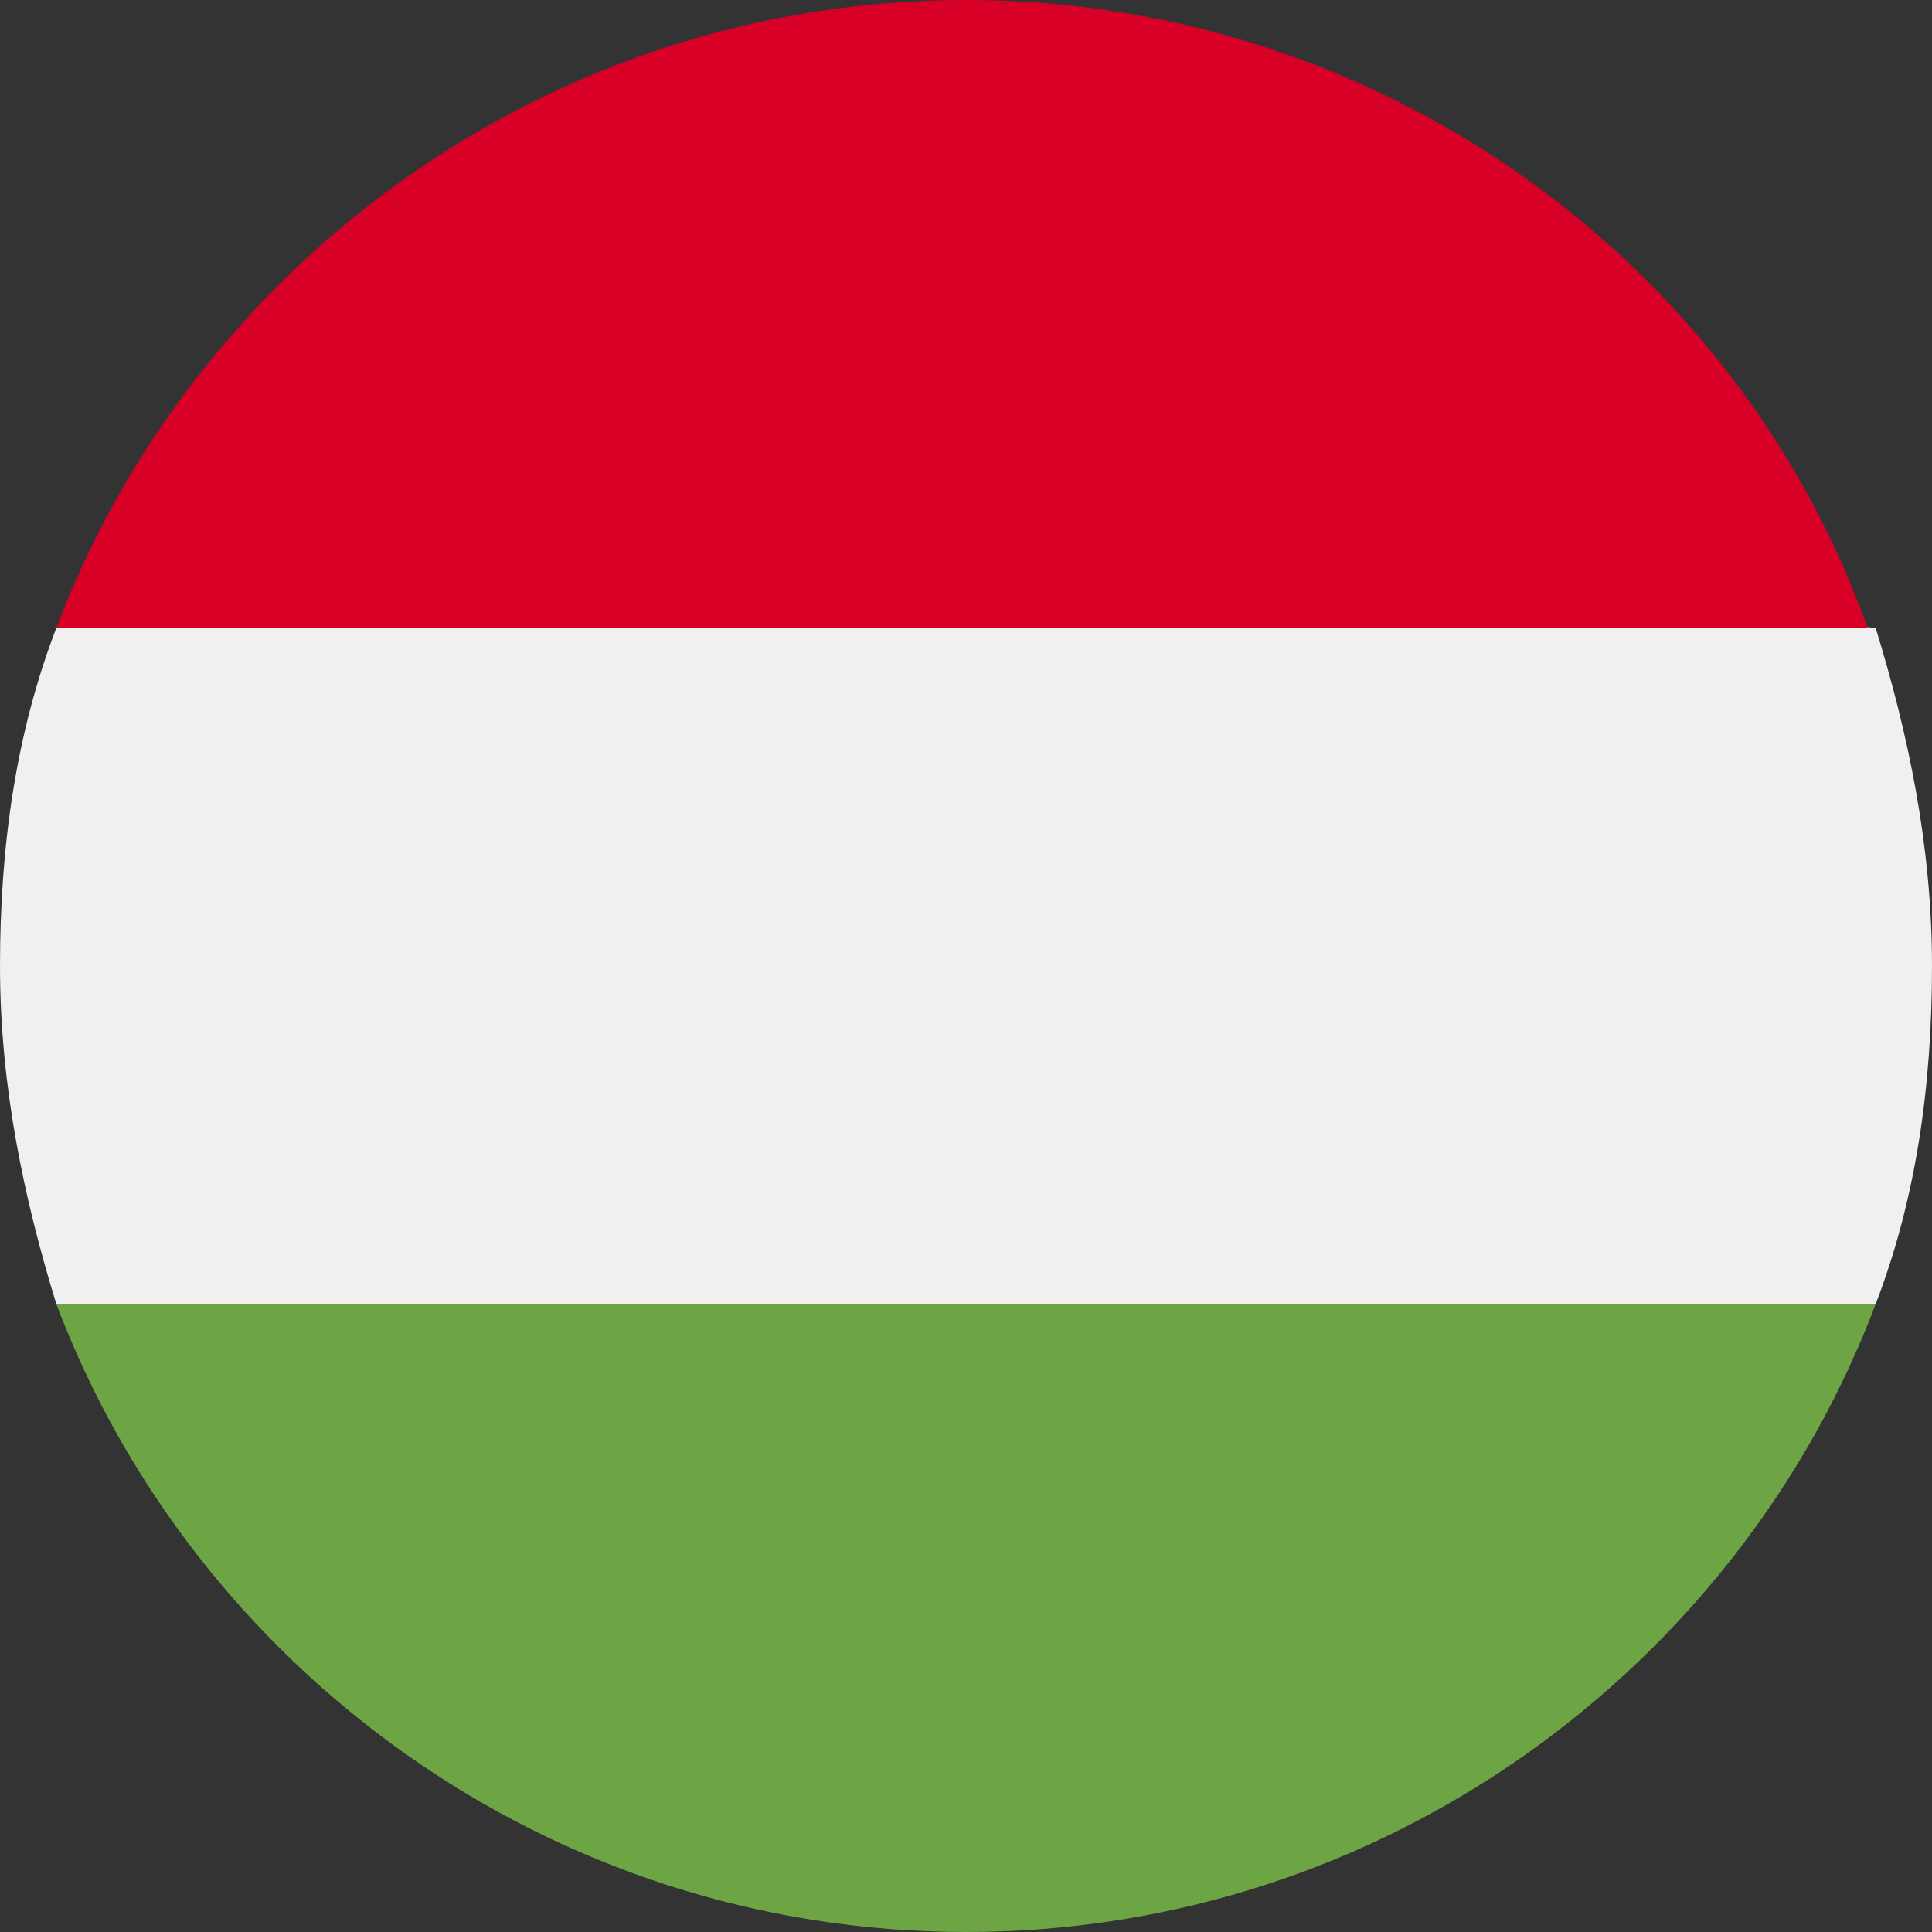
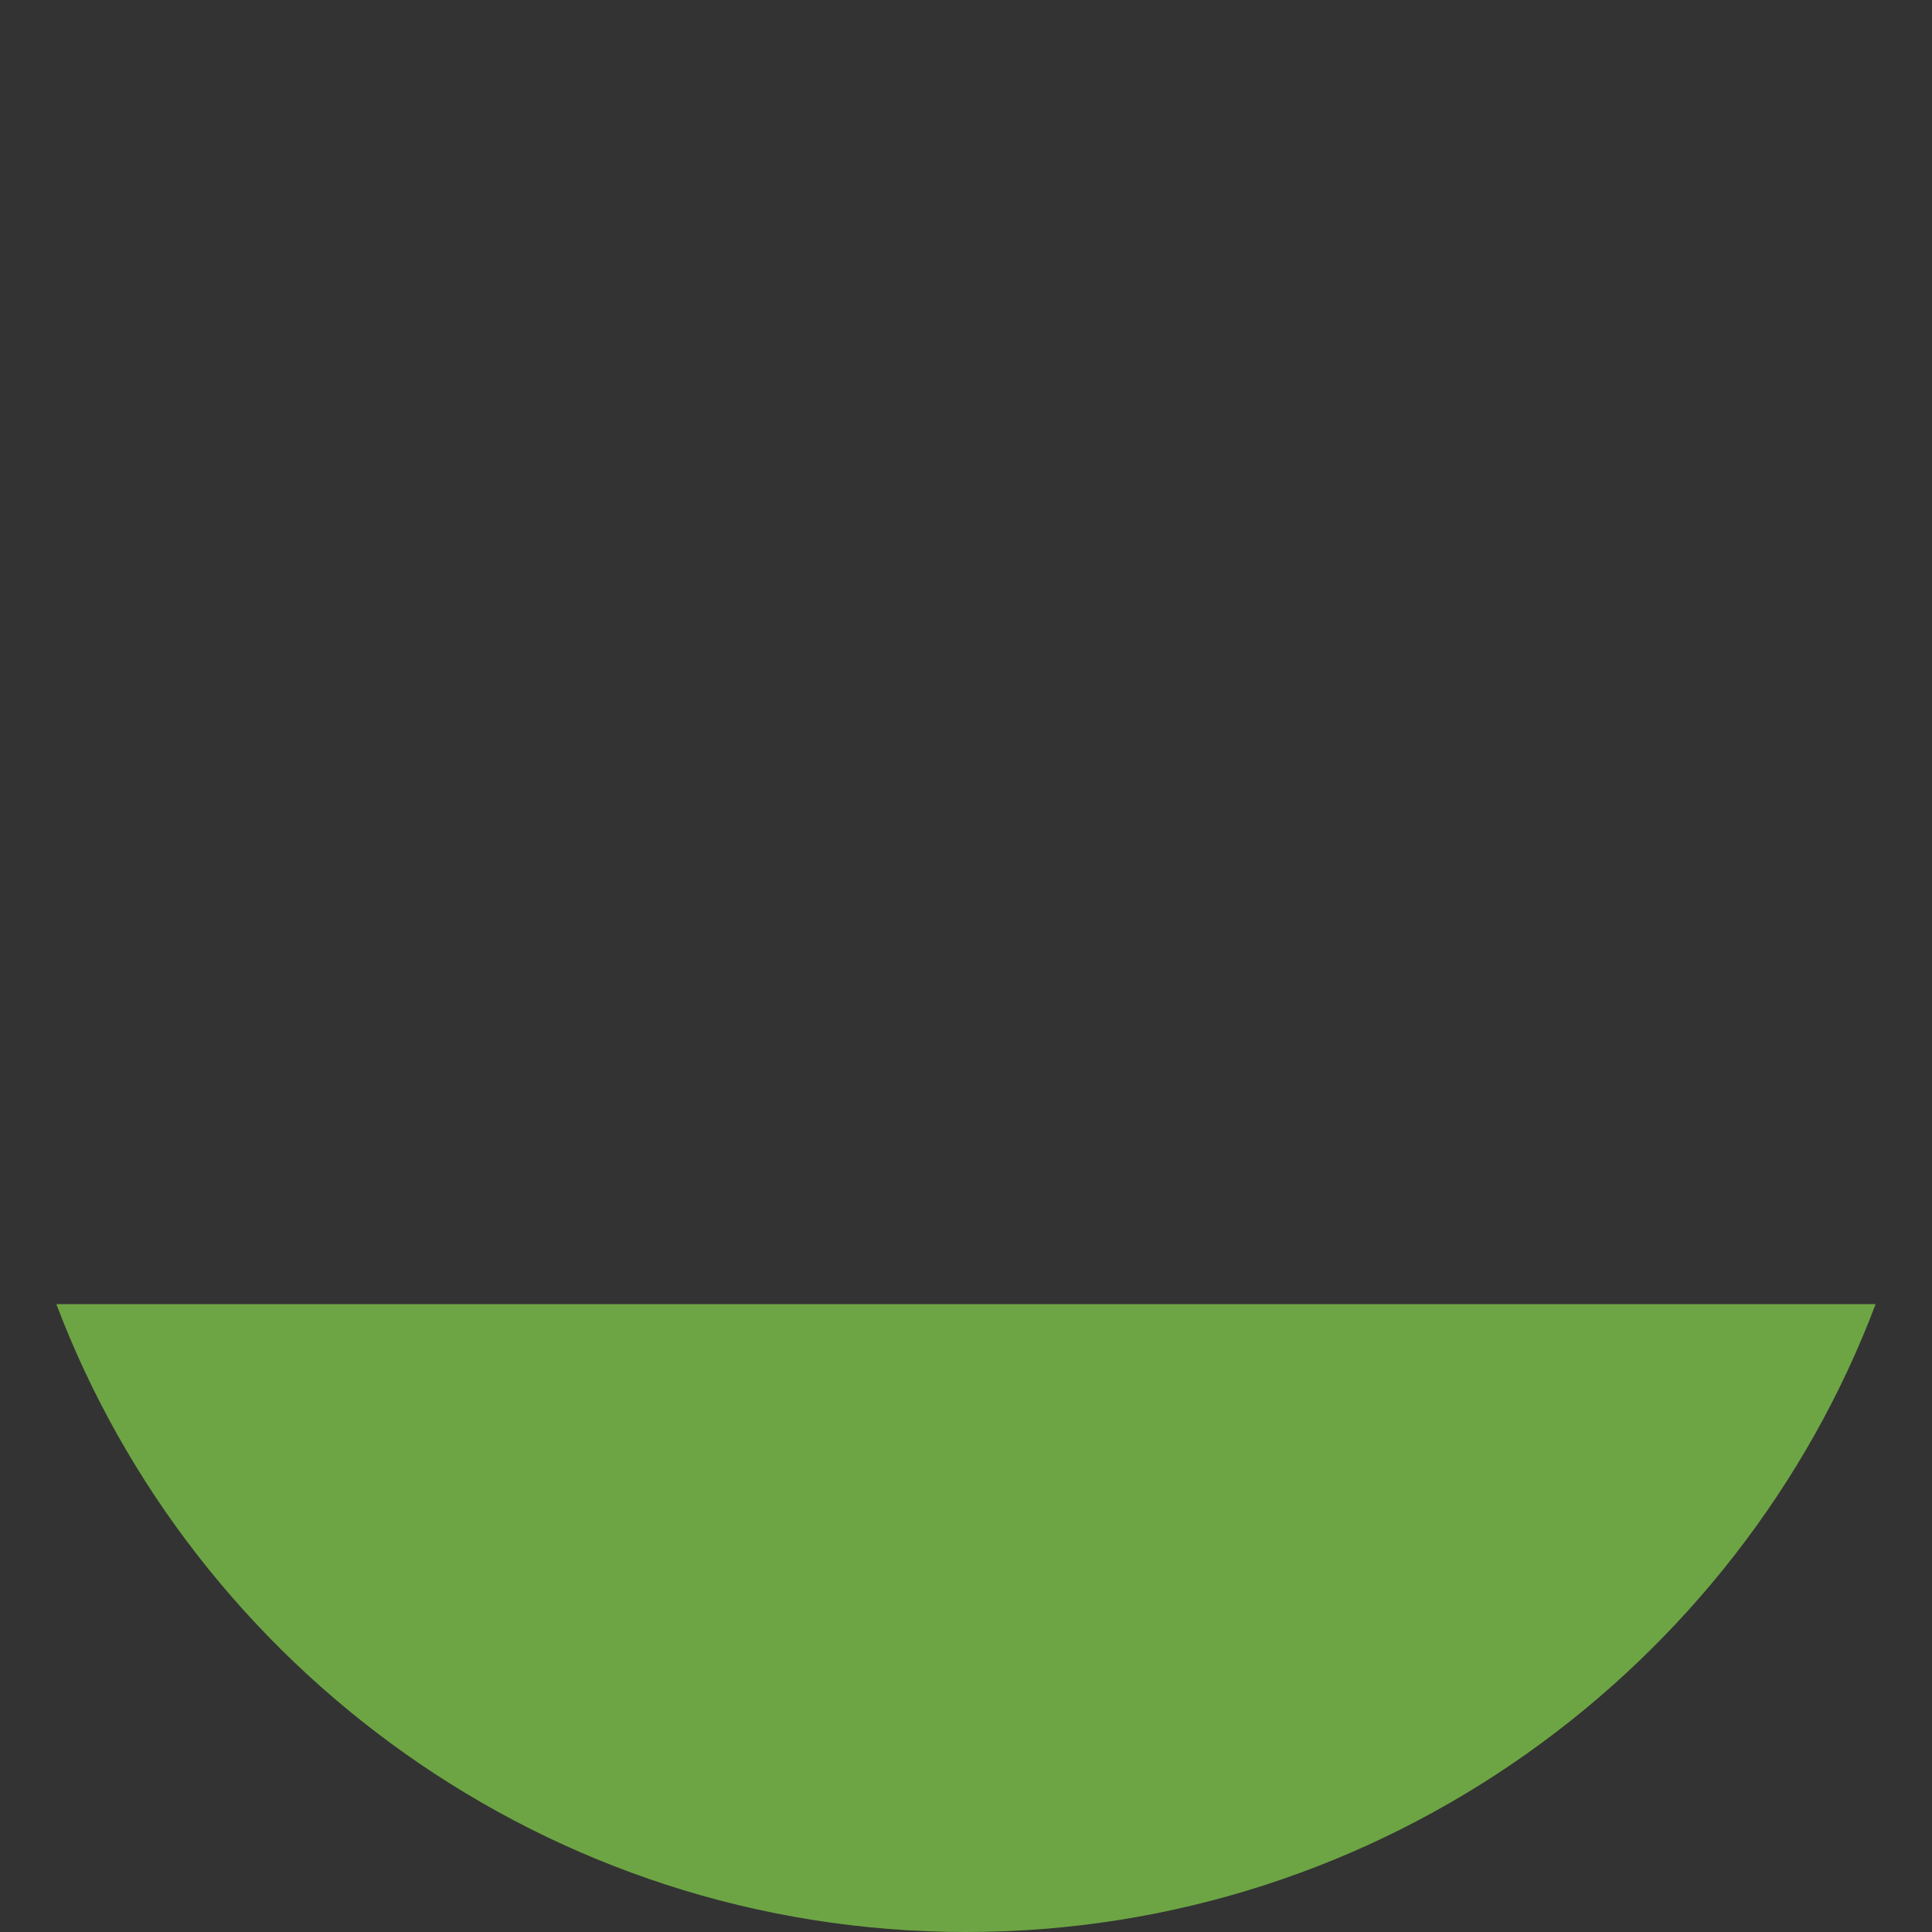
<svg xmlns="http://www.w3.org/2000/svg" version="1.1" id="Ebene_1" x="0px" y="0px" viewBox="0 0 24 24" width="100%" height="100%" style="enable-background:new 0 0 24 24;" xml:space="preserve">
  <rect x="0" y="0" width="24" height="24" fill="#333333" stroke="none" />
  <style type="text/css">
	.st0{fill:#F0F0F0;}
	.st1{fill:#D80027;}
	.st2{fill:#6DA544;}
</style>
  <g transform="translate(.5 .5)">
-     <path class="st0" d="M0.2,7.3c-0.5,1.3-0.7,2.7-0.7,4.2s0.3,2.9,0.7,4.2l11.3,1l11.3-1c0.5-1.3,0.7-2.7,0.7-4.2s-0.3-2.9-0.7-4.2   l-11.3-1L0.2,7.3z" />
-     <path class="st1" d="M11.5-0.5c-5.2,0-9.6,3.3-11.3,7.8h22.5C21.1,2.8,16.7-0.5,11.5-0.5z" />
    <path class="st2" d="M11.5,23.5c5.2,0,9.6-3.3,11.3-7.8H0.2C1.9,20.2,6.3,23.5,11.5,23.5z" />
  </g>
</svg>